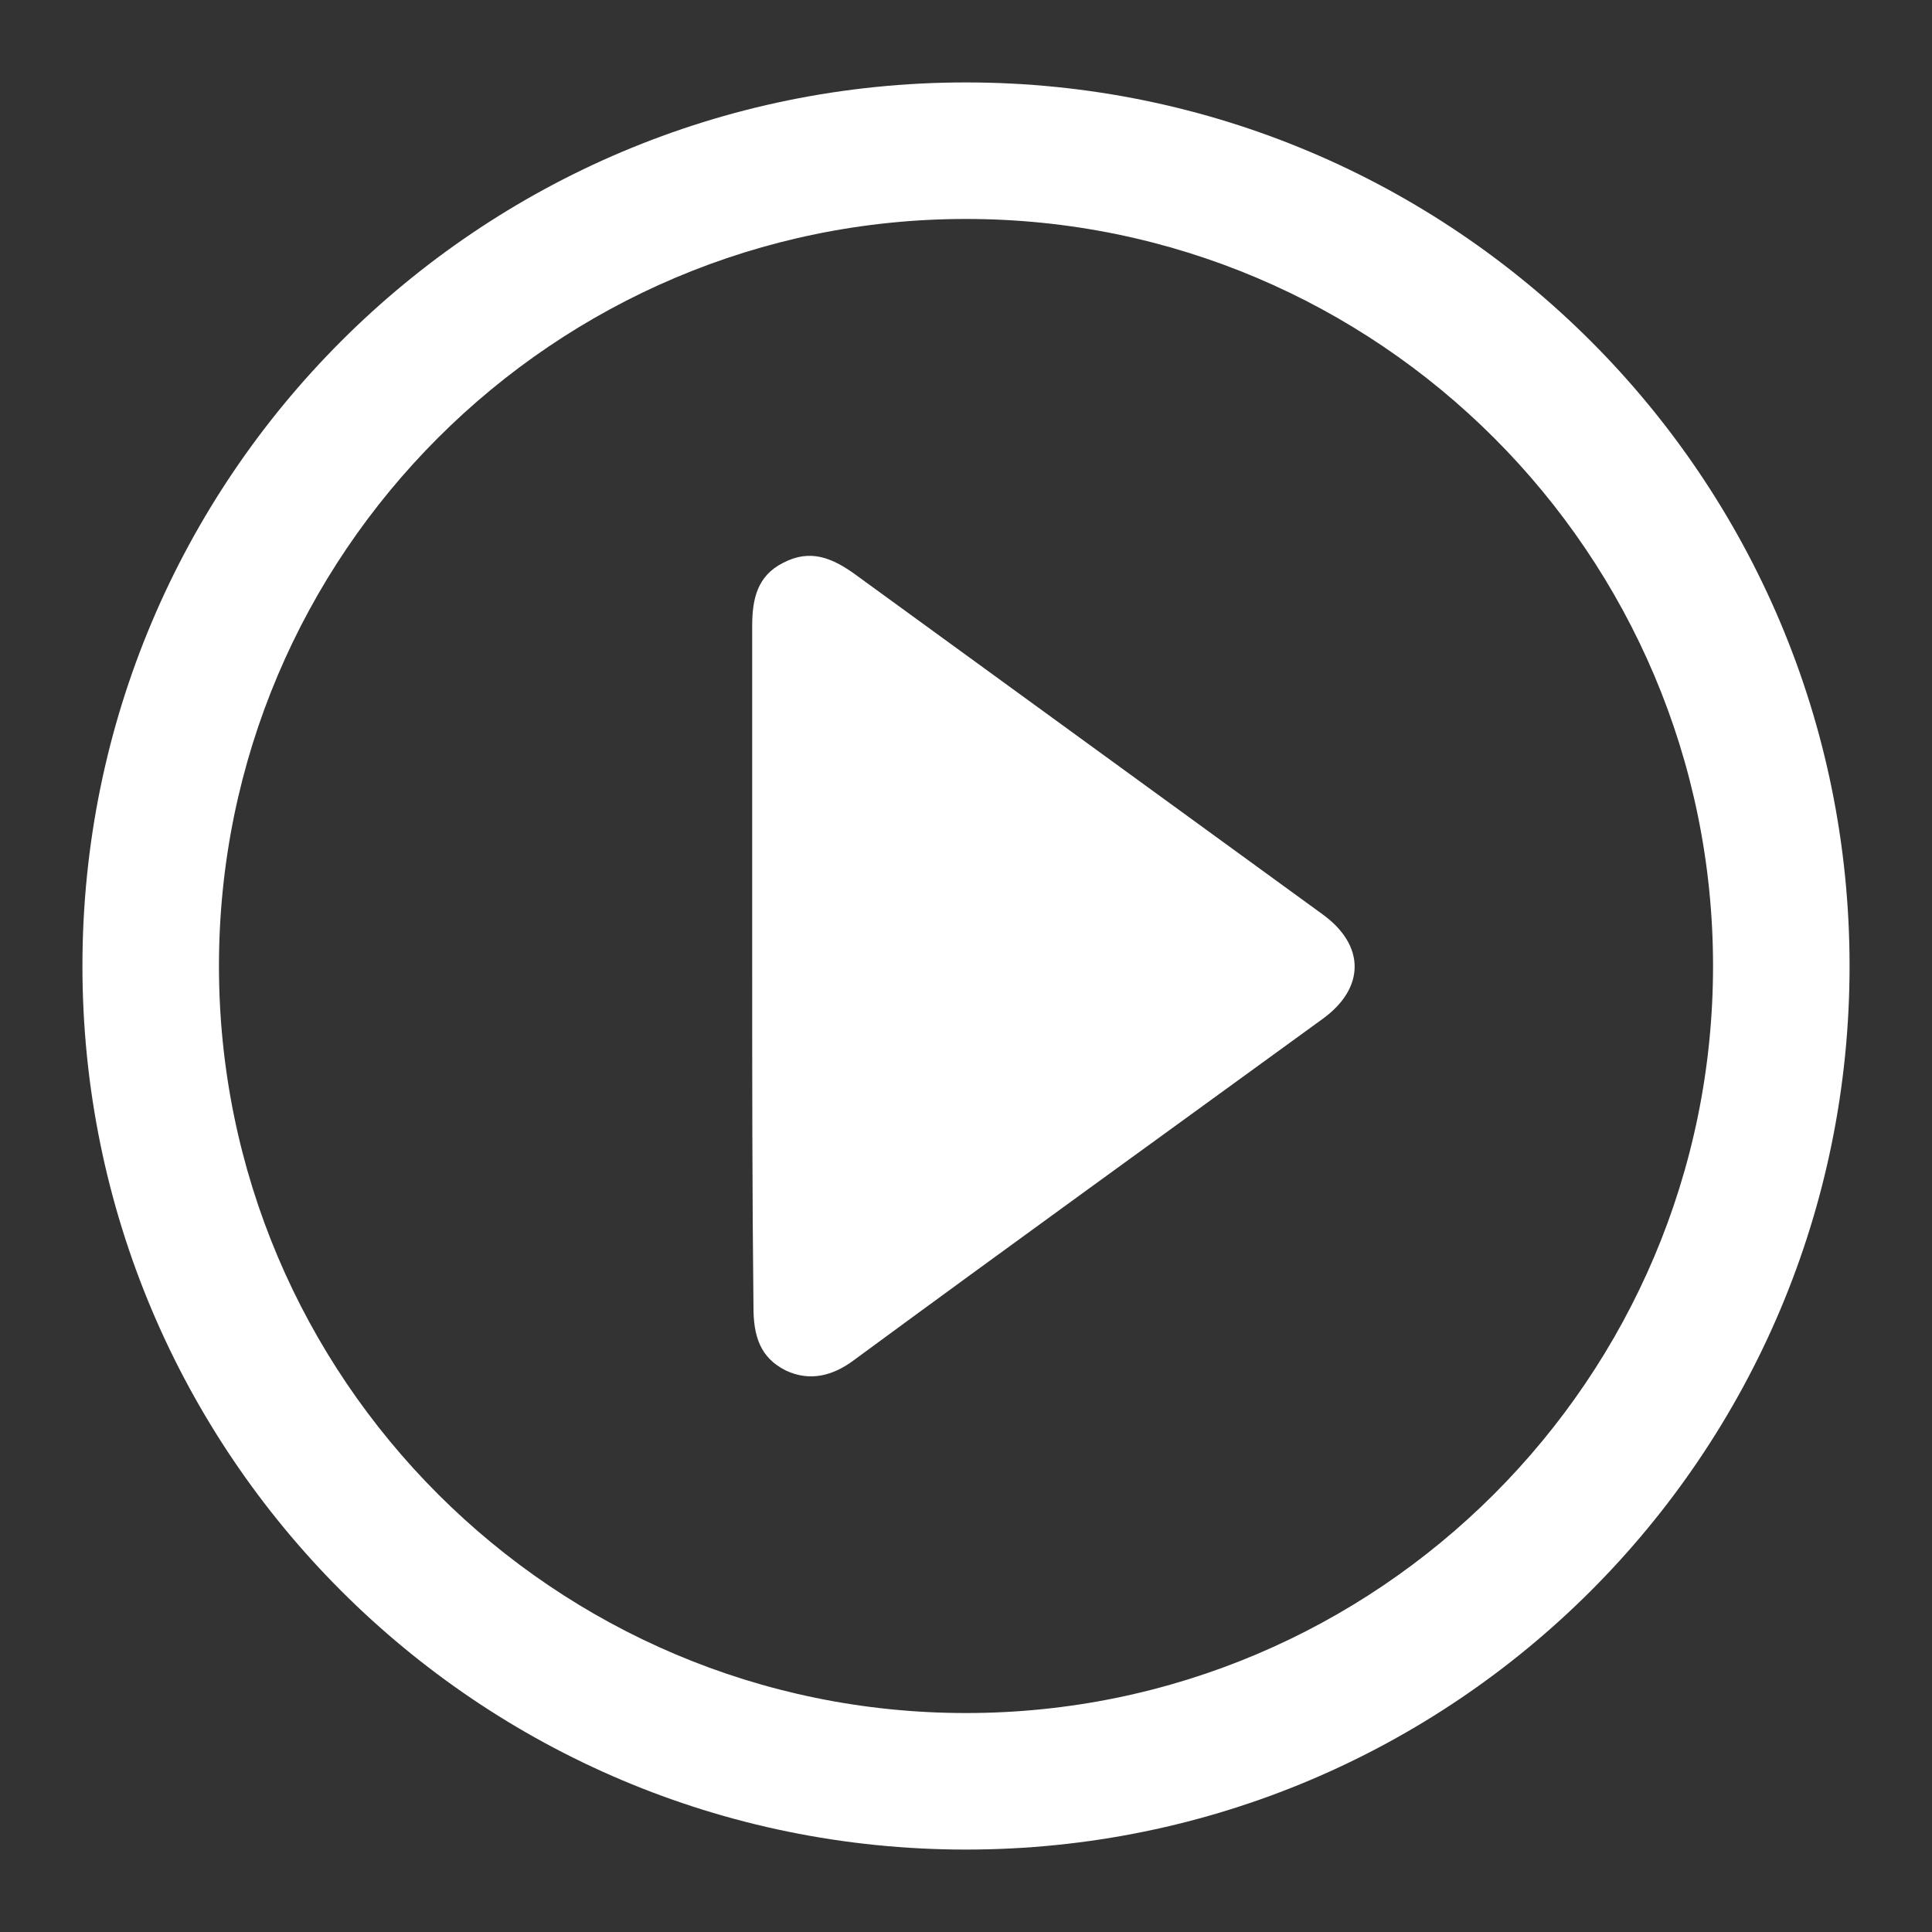
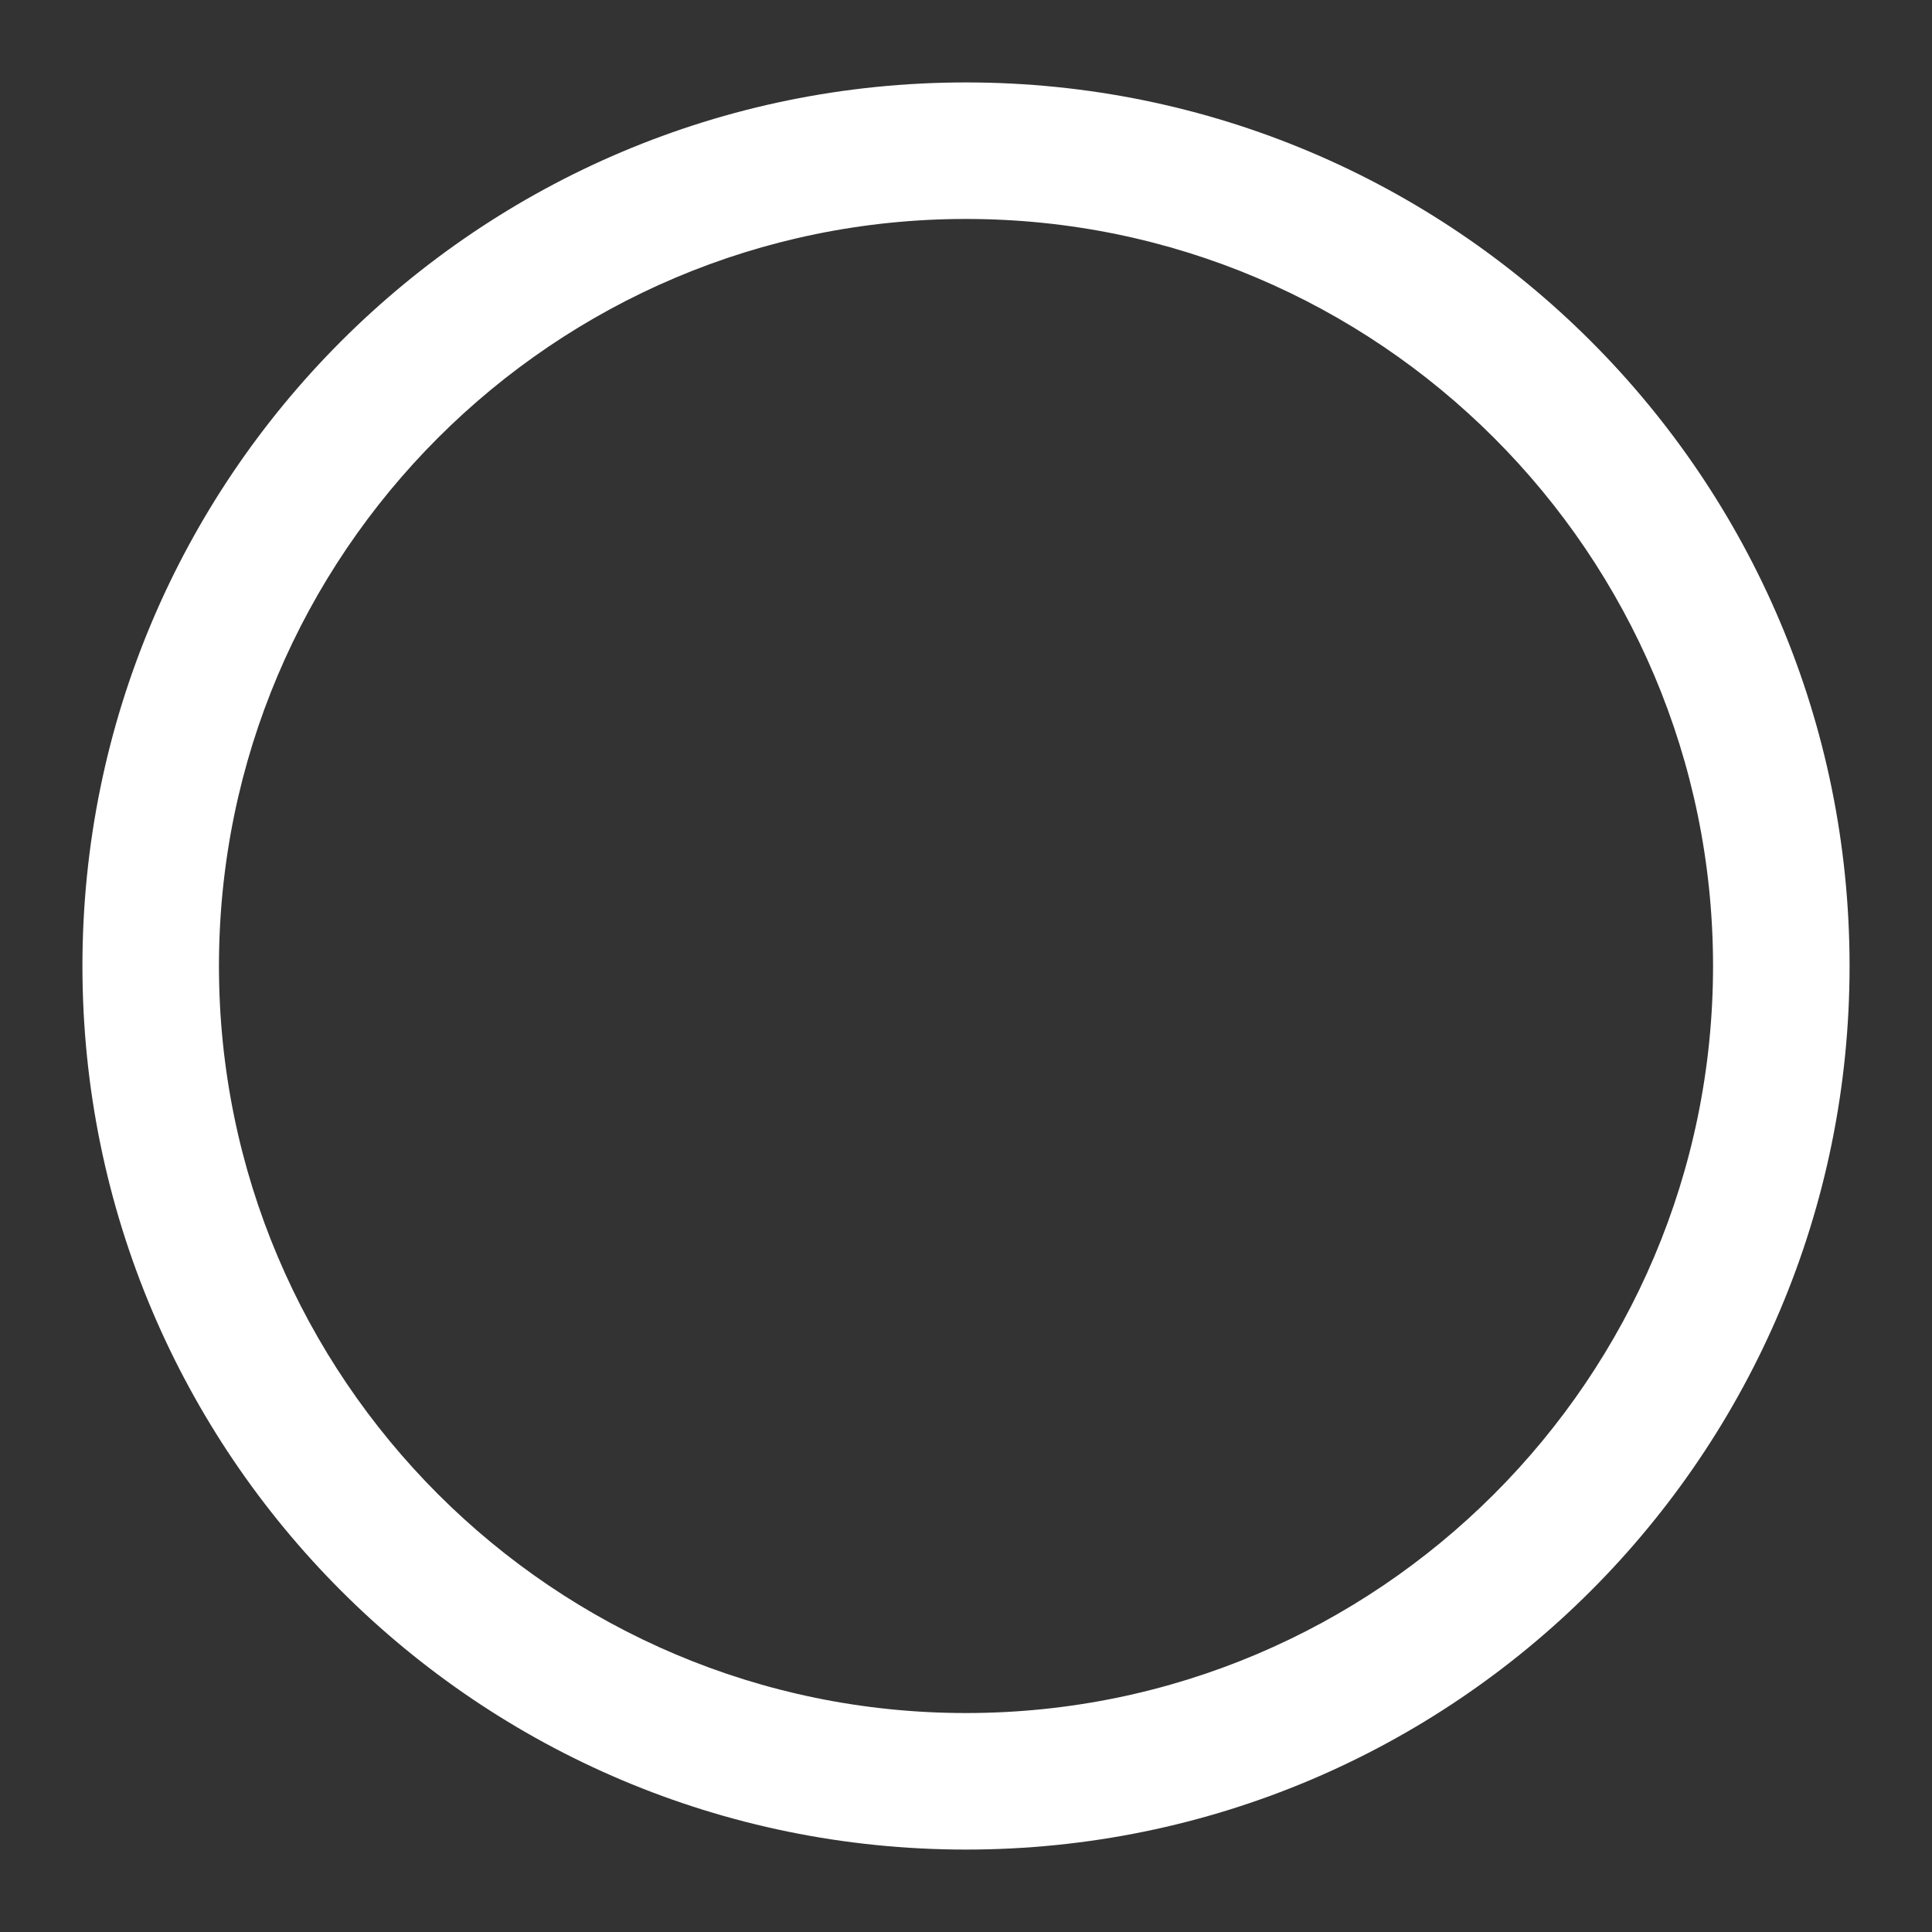
<svg xmlns="http://www.w3.org/2000/svg" version="1.1" id="Layer_1" x="0px" y="0px" viewBox="0 0 150 150" style="enable-background:new 0 0 150 150;" xml:space="preserve">
  <rect x="0" y="0" width="150" height="150" fill="#333333" stroke="none" />
  <style type="text/css">
	.st0{fill:#FFFFFF;}
</style>
  <g>
-     <path class="st0" d="M58.4,74.9c0-8.8,0-17.6,0-26.3c0-2.1,0.4-3.9,2.4-4.9c2.1-1.1,3.8-0.4,5.6,0.9c12.1,8.8,24.2,17.6,36.3,26.4   c3.3,2.4,3.3,5.7,0,8.1c-12.1,8.8-24.3,17.6-36.4,26.5c-1.6,1.2-3.4,1.7-5.3,0.8c-2-1-2.5-2.7-2.5-4.9   C58.4,92.6,58.4,83.8,58.4,74.9z" />
-   </g>
+     </g>
  <path class="st0" d="M75,6.4C37.1,6.4,6.4,37.1,6.4,75s30.7,68.6,68.6,68.6s68.6-30.7,68.6-68.6S112.9,6.4,75,6.4z M75,133  c-32,0-58-26-58-58s26-58,58-58s58,26,58,58S107,133,75,133z" />
</svg>